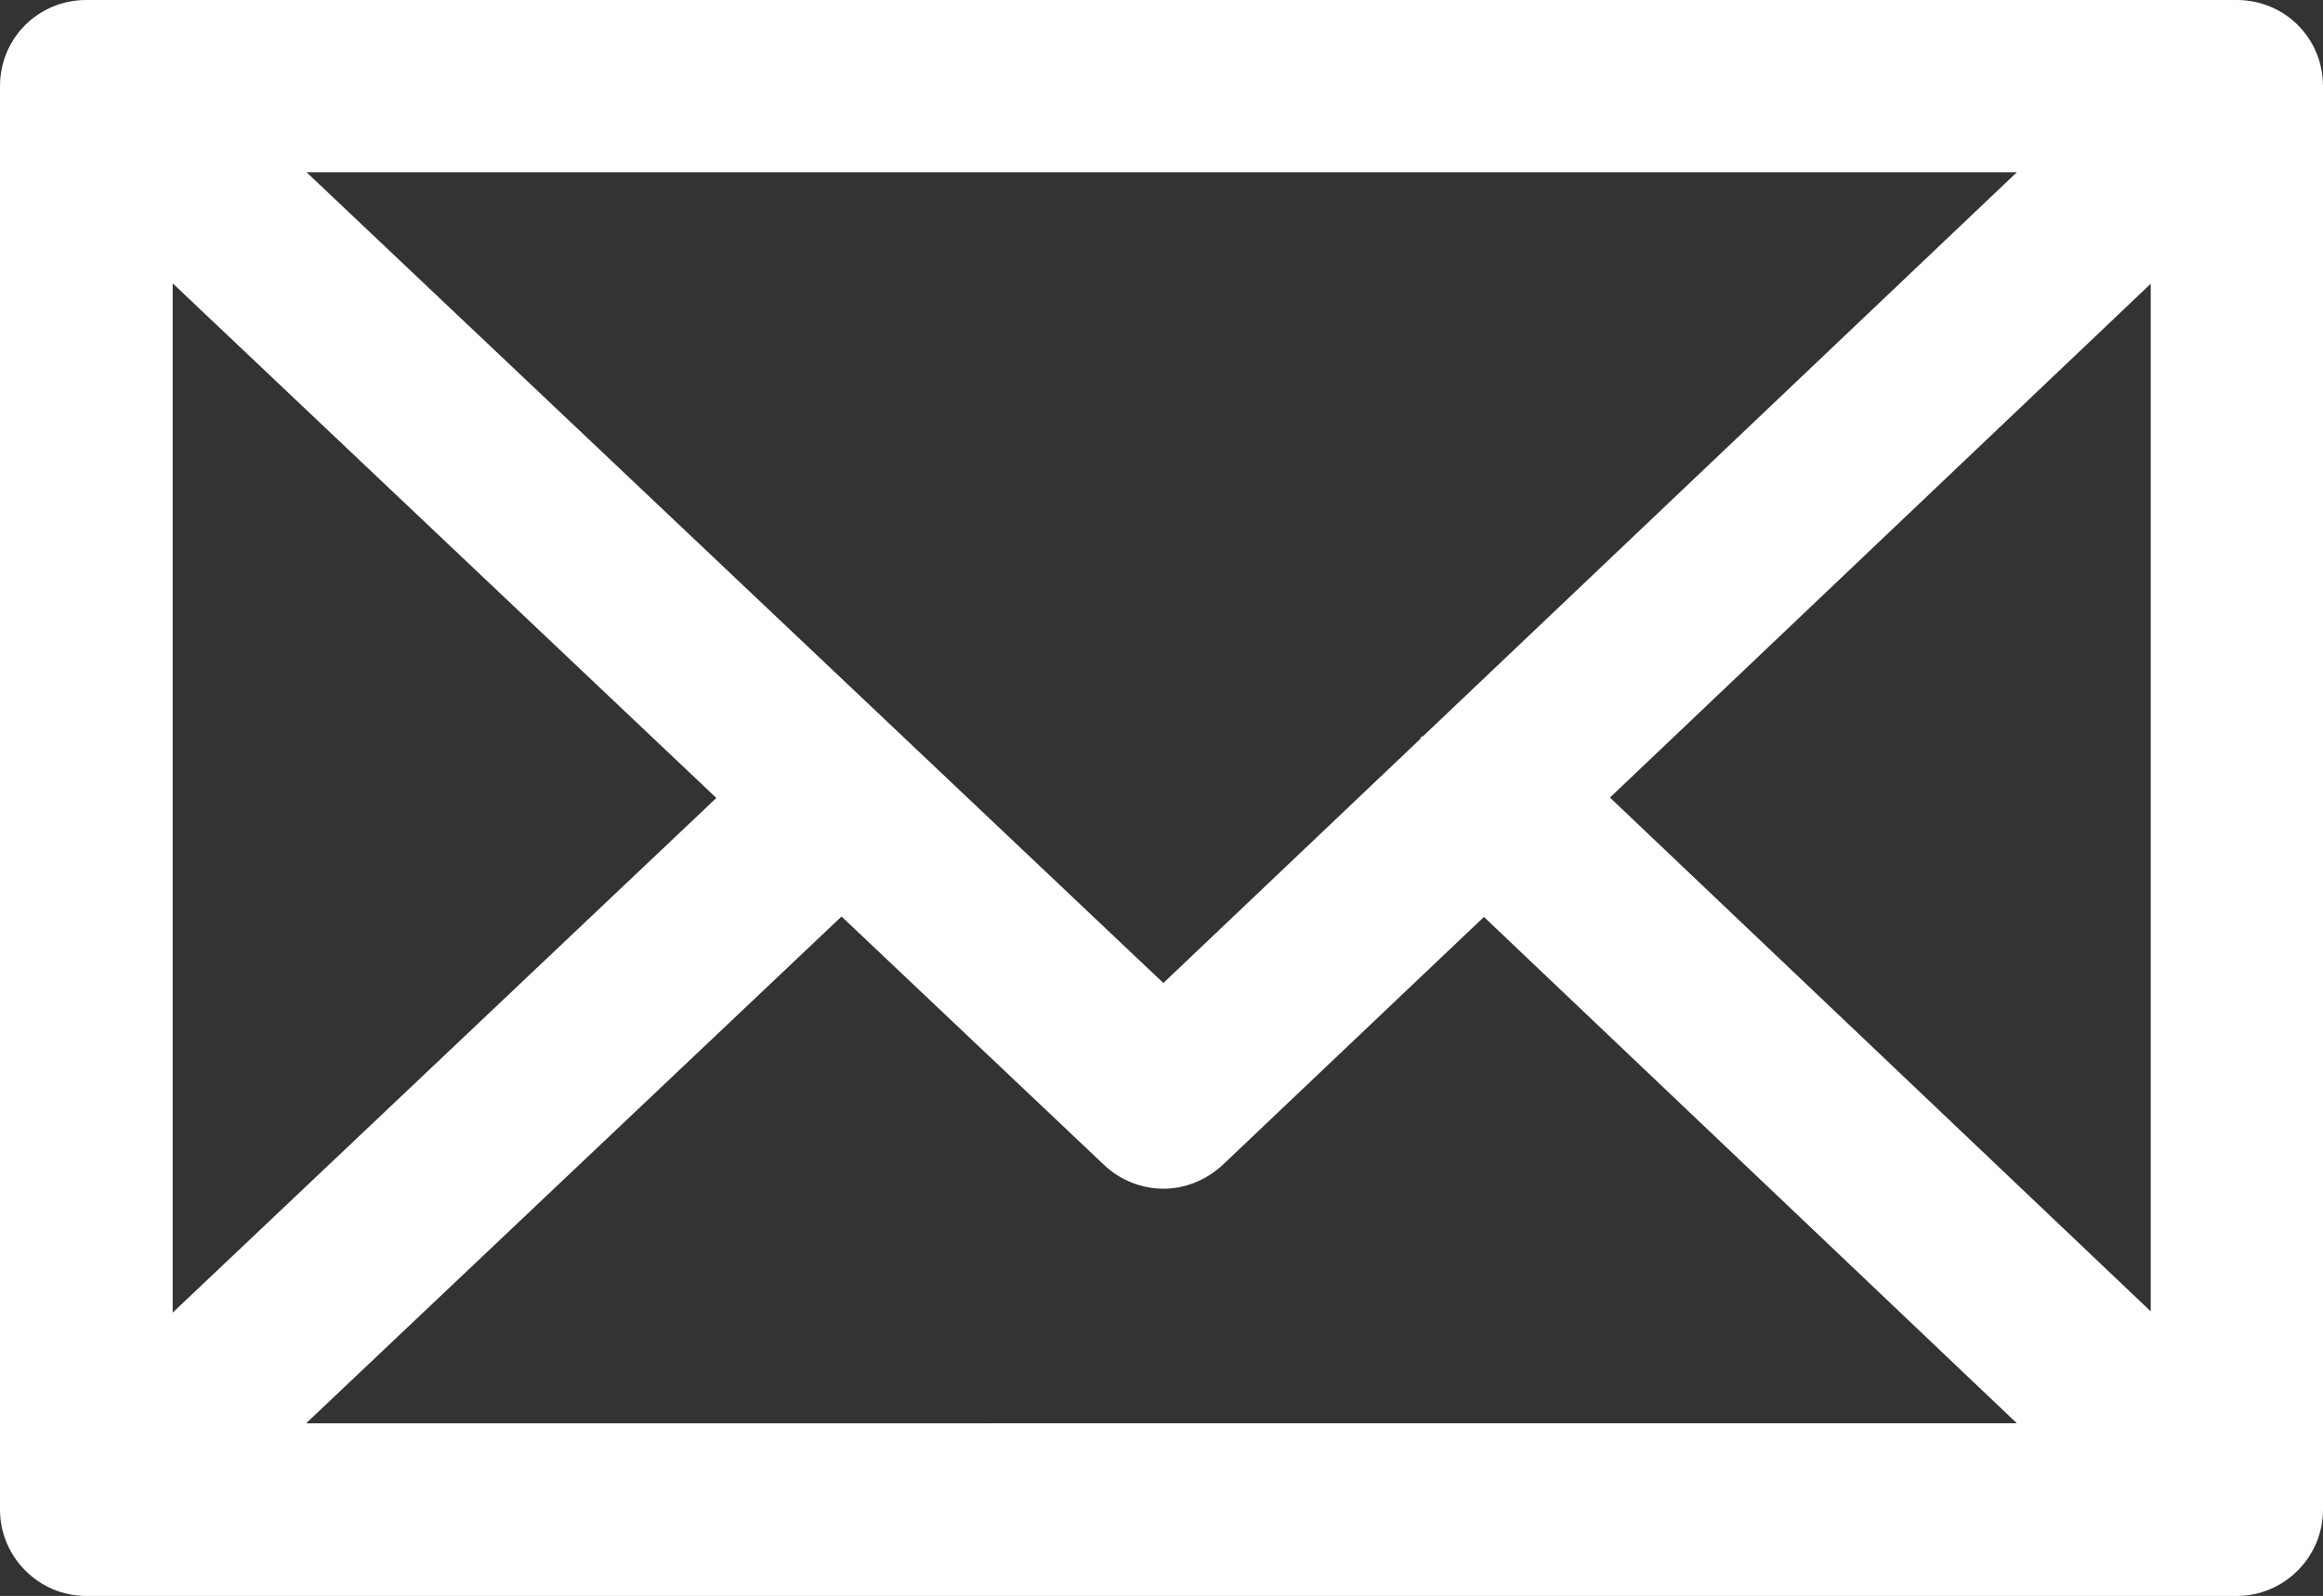
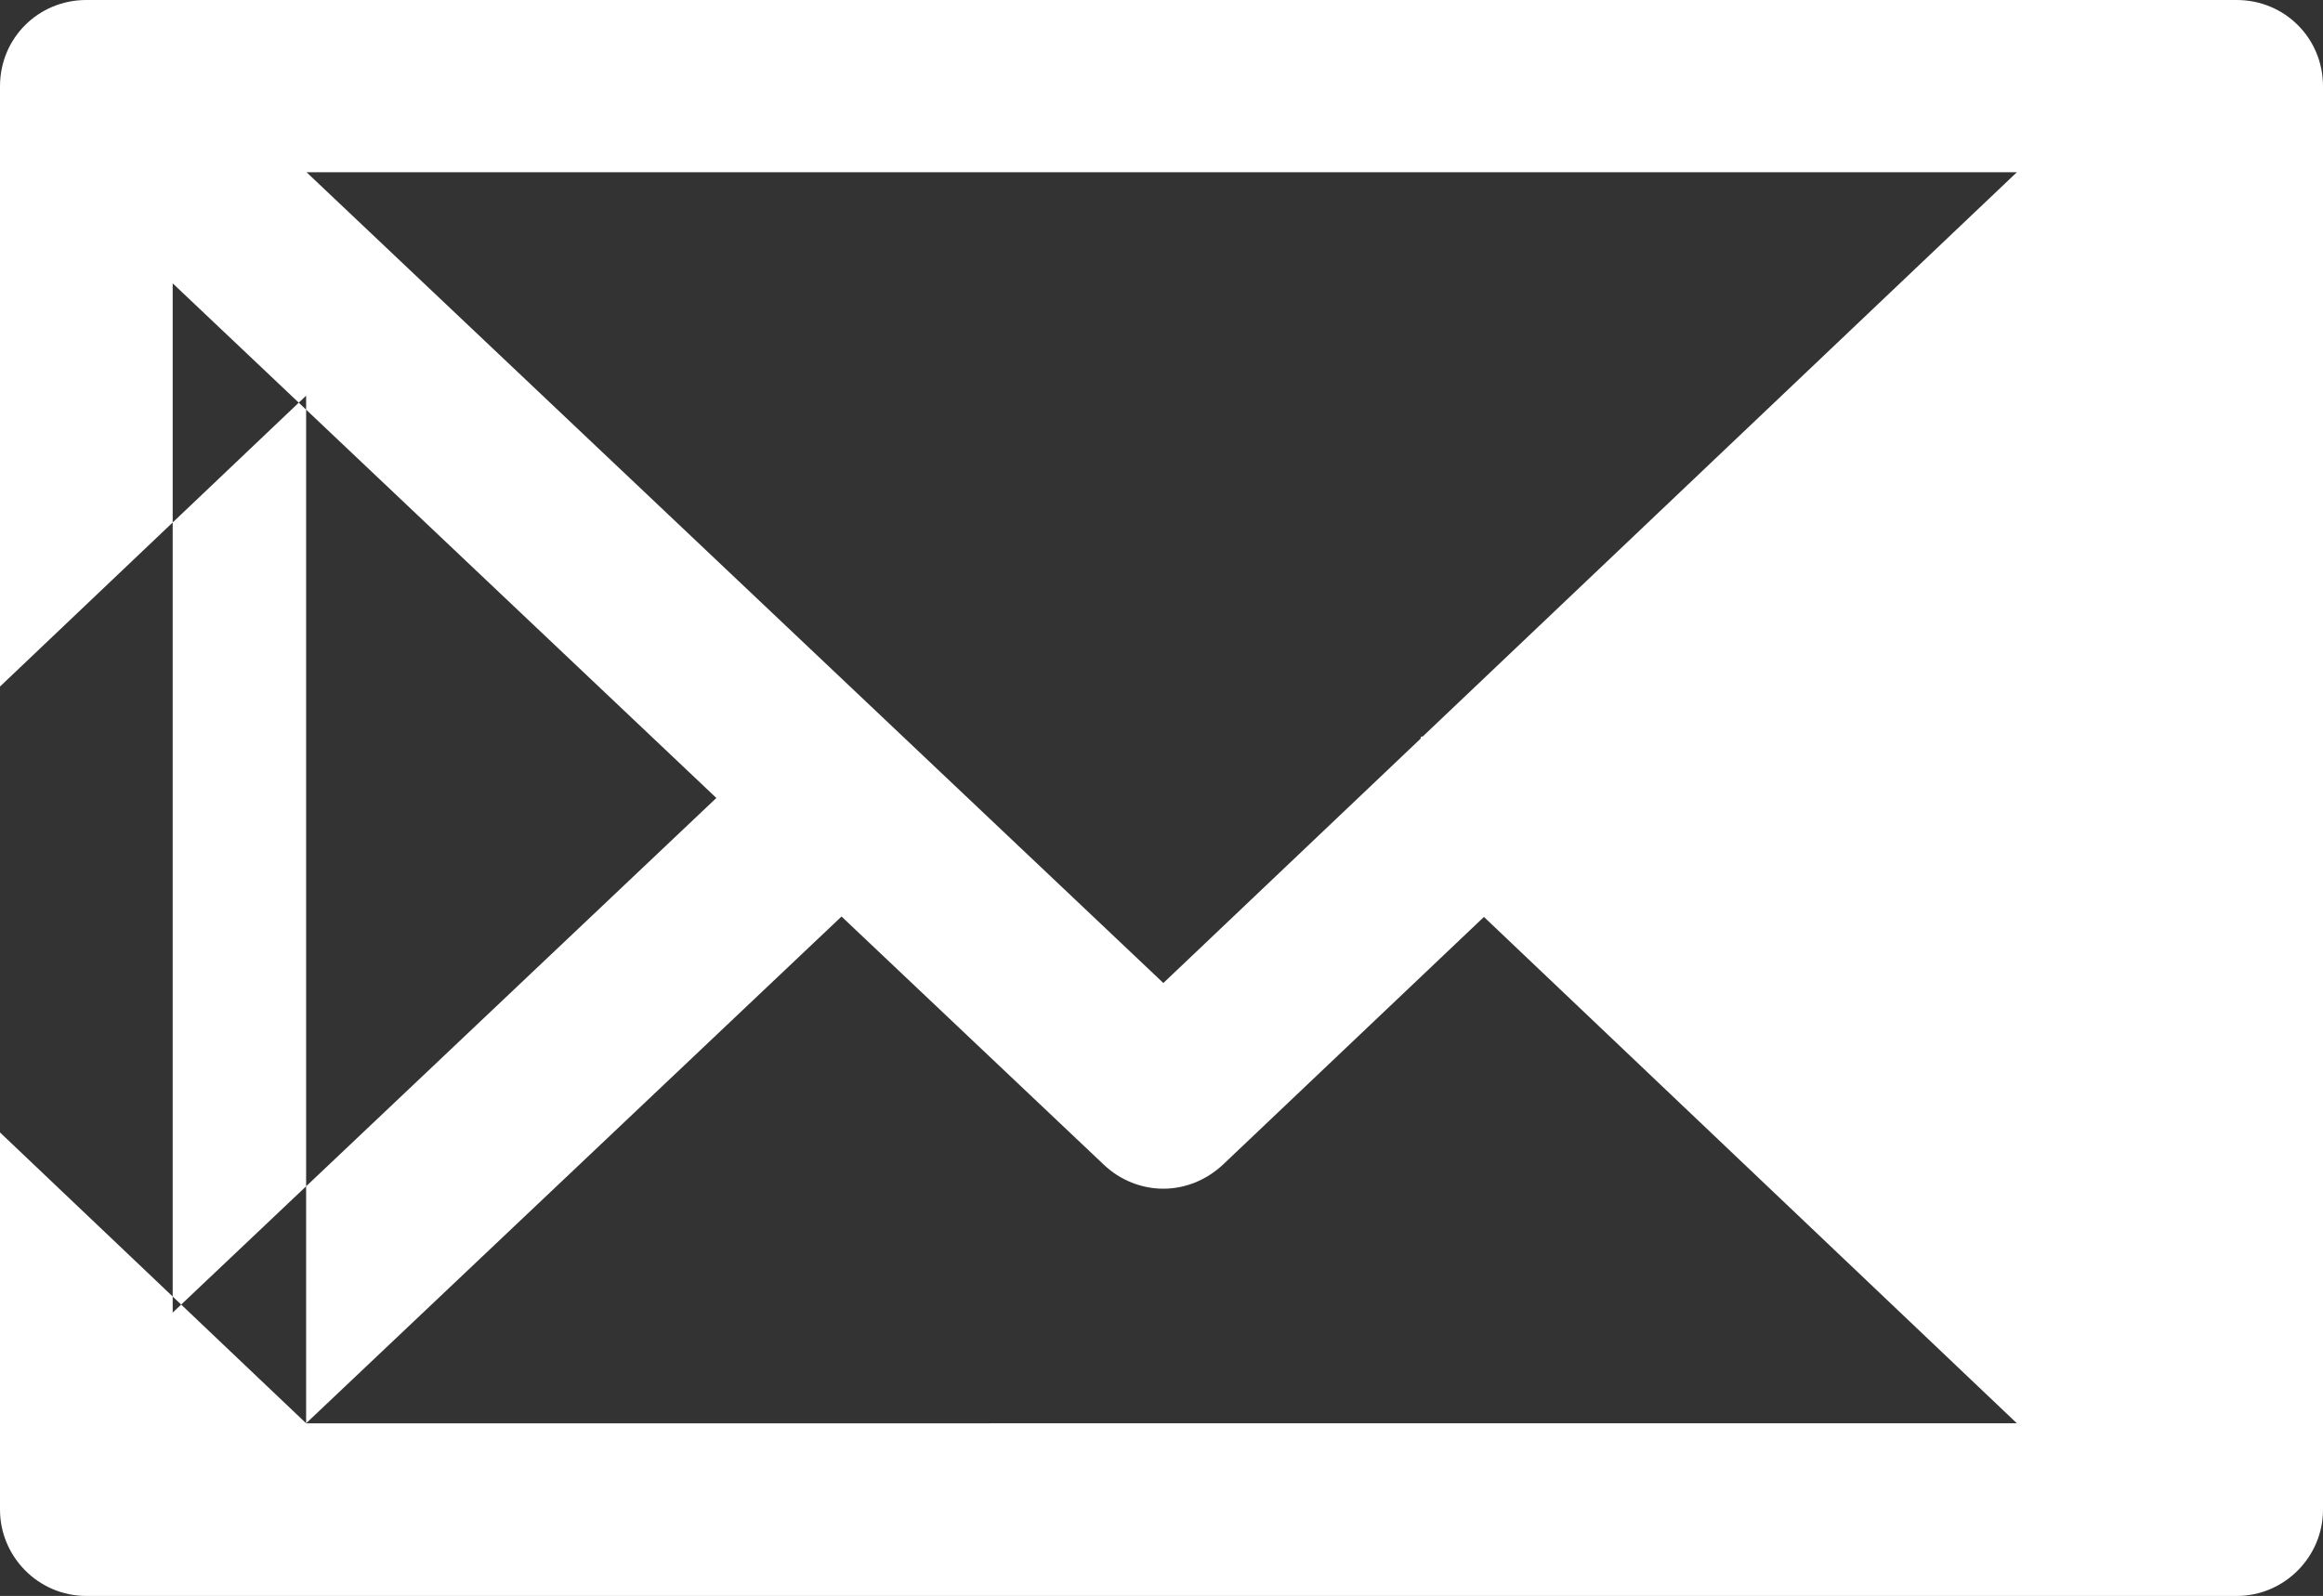
<svg xmlns="http://www.w3.org/2000/svg" id="_レイヤー_2" data-name=" レイヤー 2" viewBox="0 0 56.23 38.64">
  <rect x="0" y="0" width="56.23" height="38.64" fill="#333333" stroke="none" />
  <defs>
    <style>
      .cls-1 {
        fill: #fff;
      }
    </style>
  </defs>
  <g id="_レイヤー_1-2" data-name=" レイヤー 1-2">
-     <path class="cls-1" d="m54.14,0H2.09C.93,0,0,.92,0,2.09v34.46c0,1.14.93,2.09,2.09,2.09h52.05c1.15,0,2.09-.94,2.09-2.09V2.09C56.23.92,55.3,0,54.14,0Zm-5.32,4.17l-14.38,13.66s-.04,0-.05.02c0,.02,0,.04-.02.05l-6.21,5.9L7.42,4.17h41.41ZM4.18,6.86l13.16,12.46-13.16,12.46s0-24.92,0-24.92Zm3.23,27.6l12.96-12.27,6.35,6.01c.4.38.92.58,1.44.58s1.03-.2,1.44-.58l6.32-6,12.9,12.26H7.41Zm44.65-2.71l-13.09-12.44,13.09-12.44v24.88Z" />
+     <path class="cls-1" d="m54.14,0H2.09C.93,0,0,.92,0,2.09v34.46c0,1.14.93,2.09,2.09,2.09h52.05c1.15,0,2.09-.94,2.09-2.09V2.09C56.23.92,55.3,0,54.14,0Zm-5.32,4.17l-14.38,13.66s-.04,0-.05.02c0,.02,0,.04-.02.05l-6.21,5.9L7.42,4.17h41.41ZM4.18,6.86l13.16,12.46-13.16,12.46s0-24.92,0-24.92Zm3.23,27.6l12.96-12.27,6.35,6.01c.4.38.92.58,1.44.58s1.03-.2,1.44-.58l6.32-6,12.9,12.26H7.41Zl-13.09-12.44,13.09-12.44v24.88Z" />
  </g>
</svg>